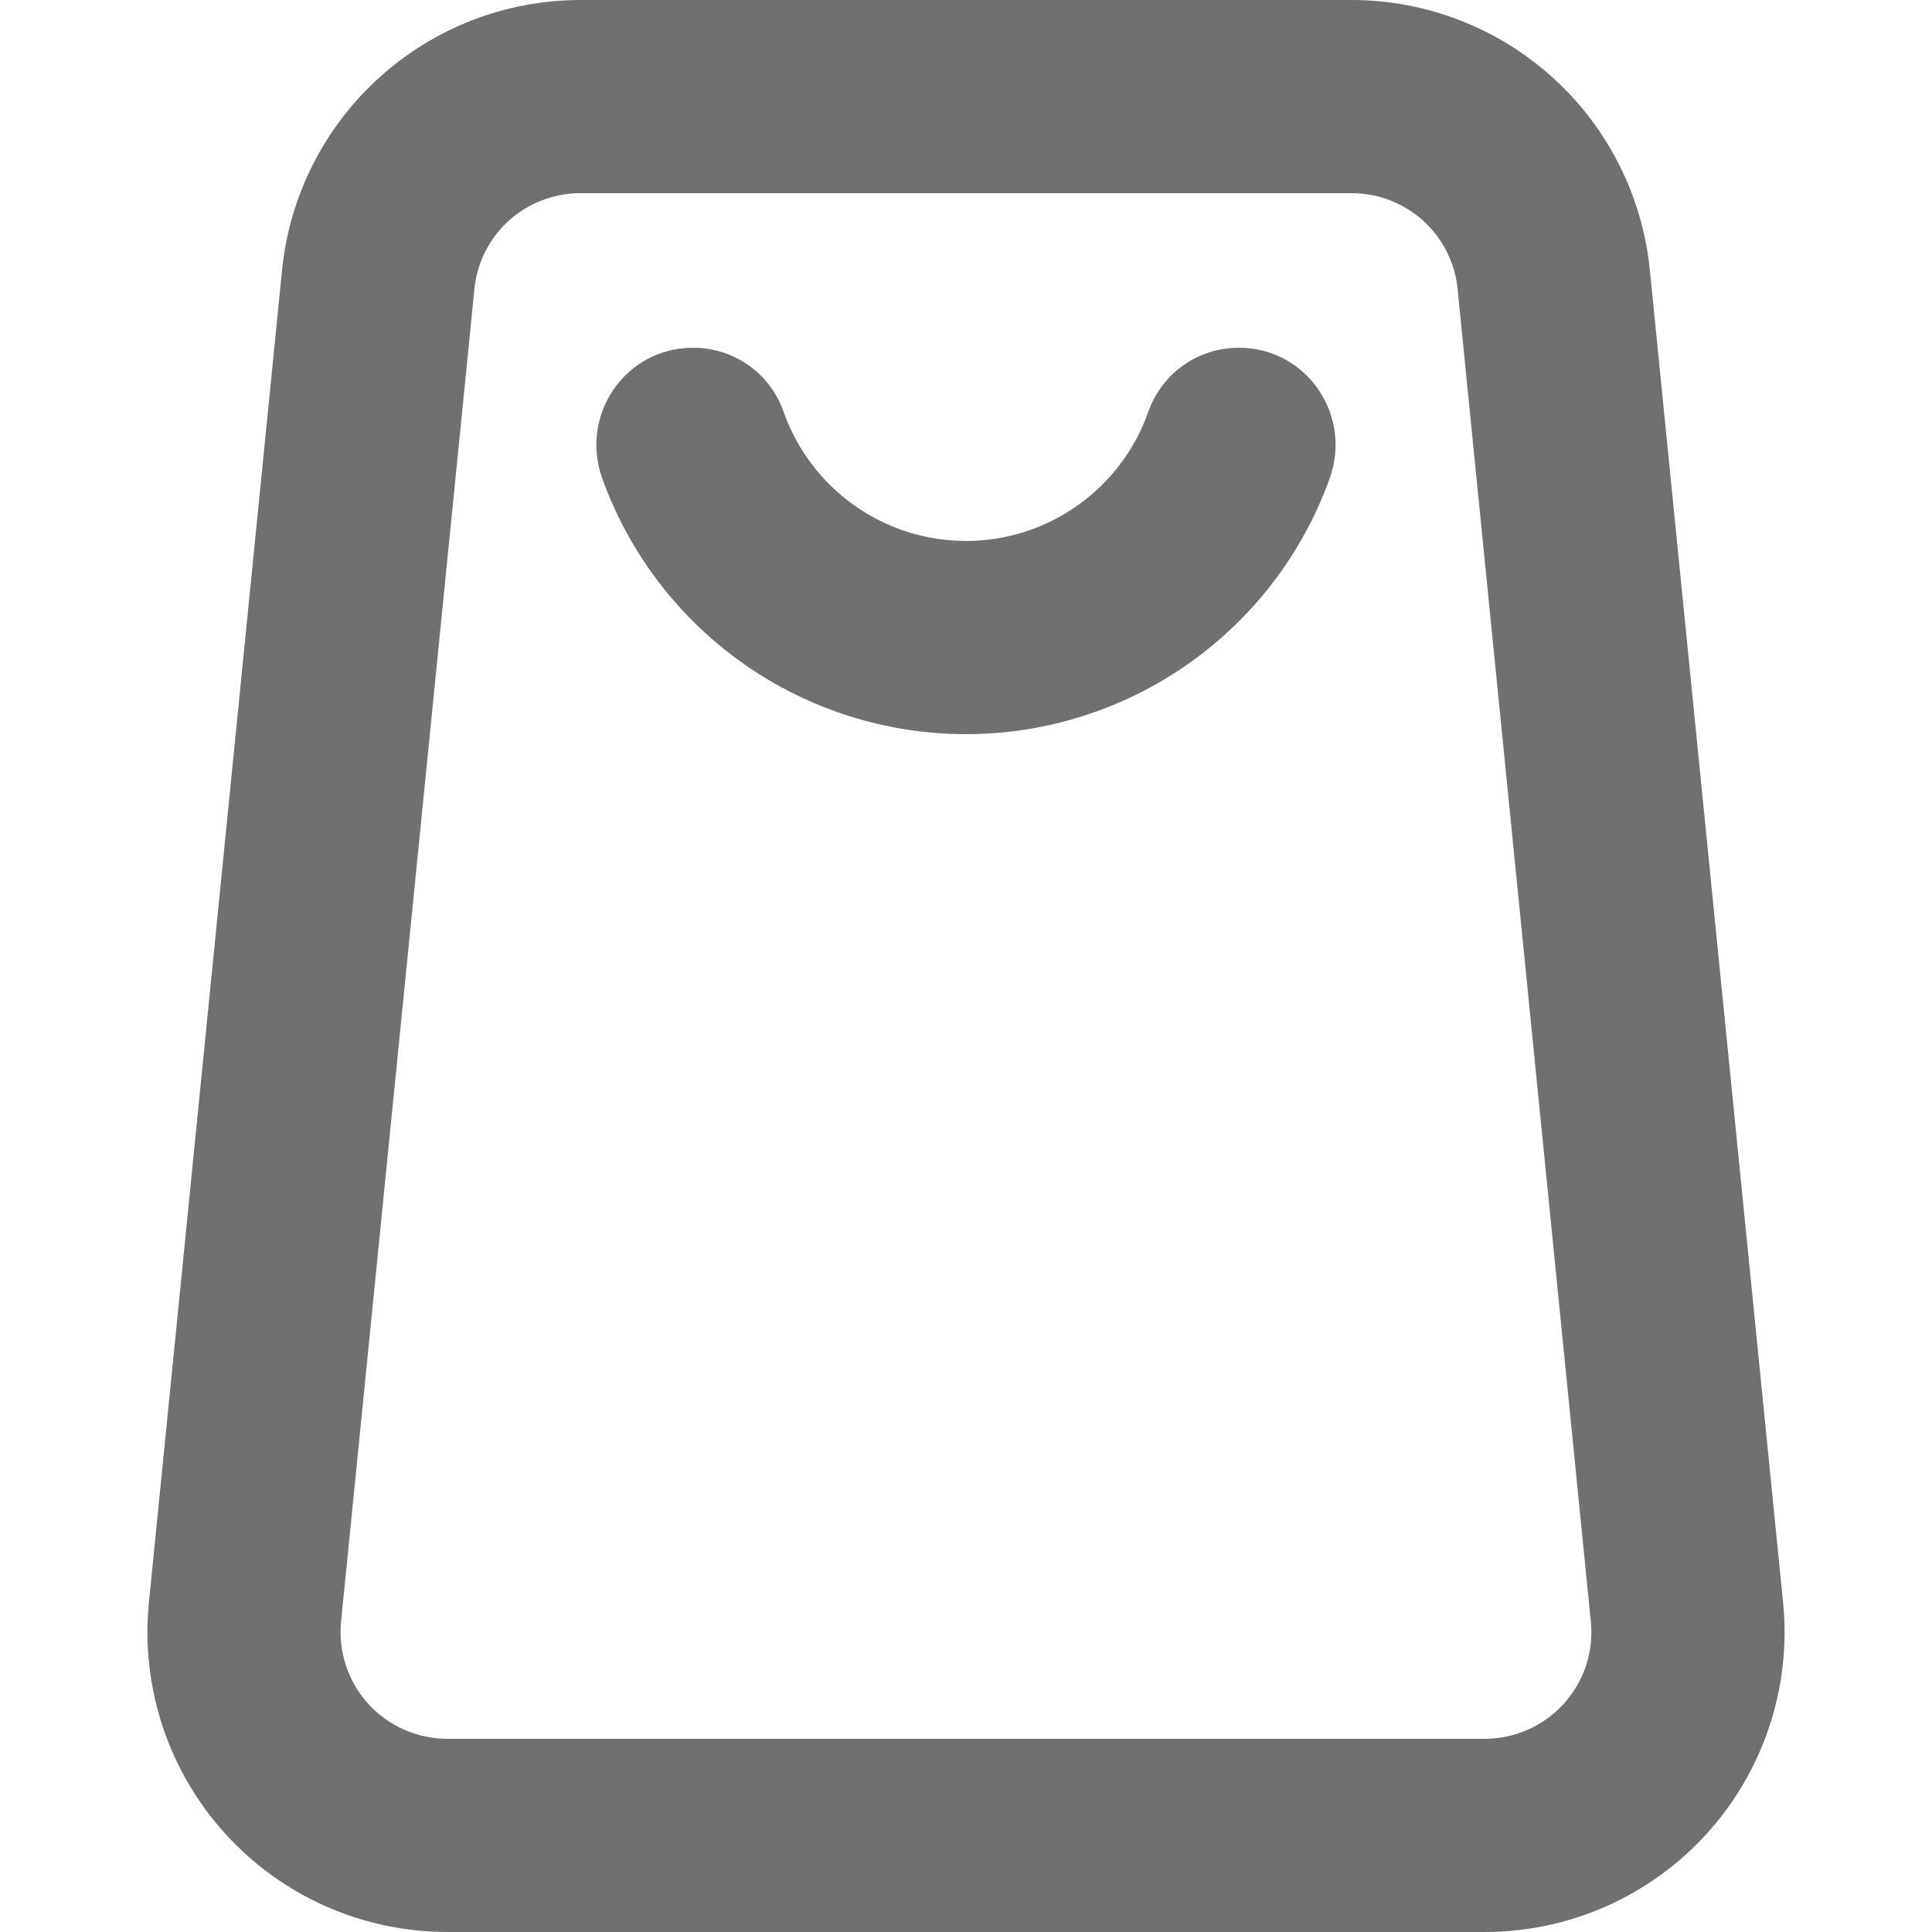
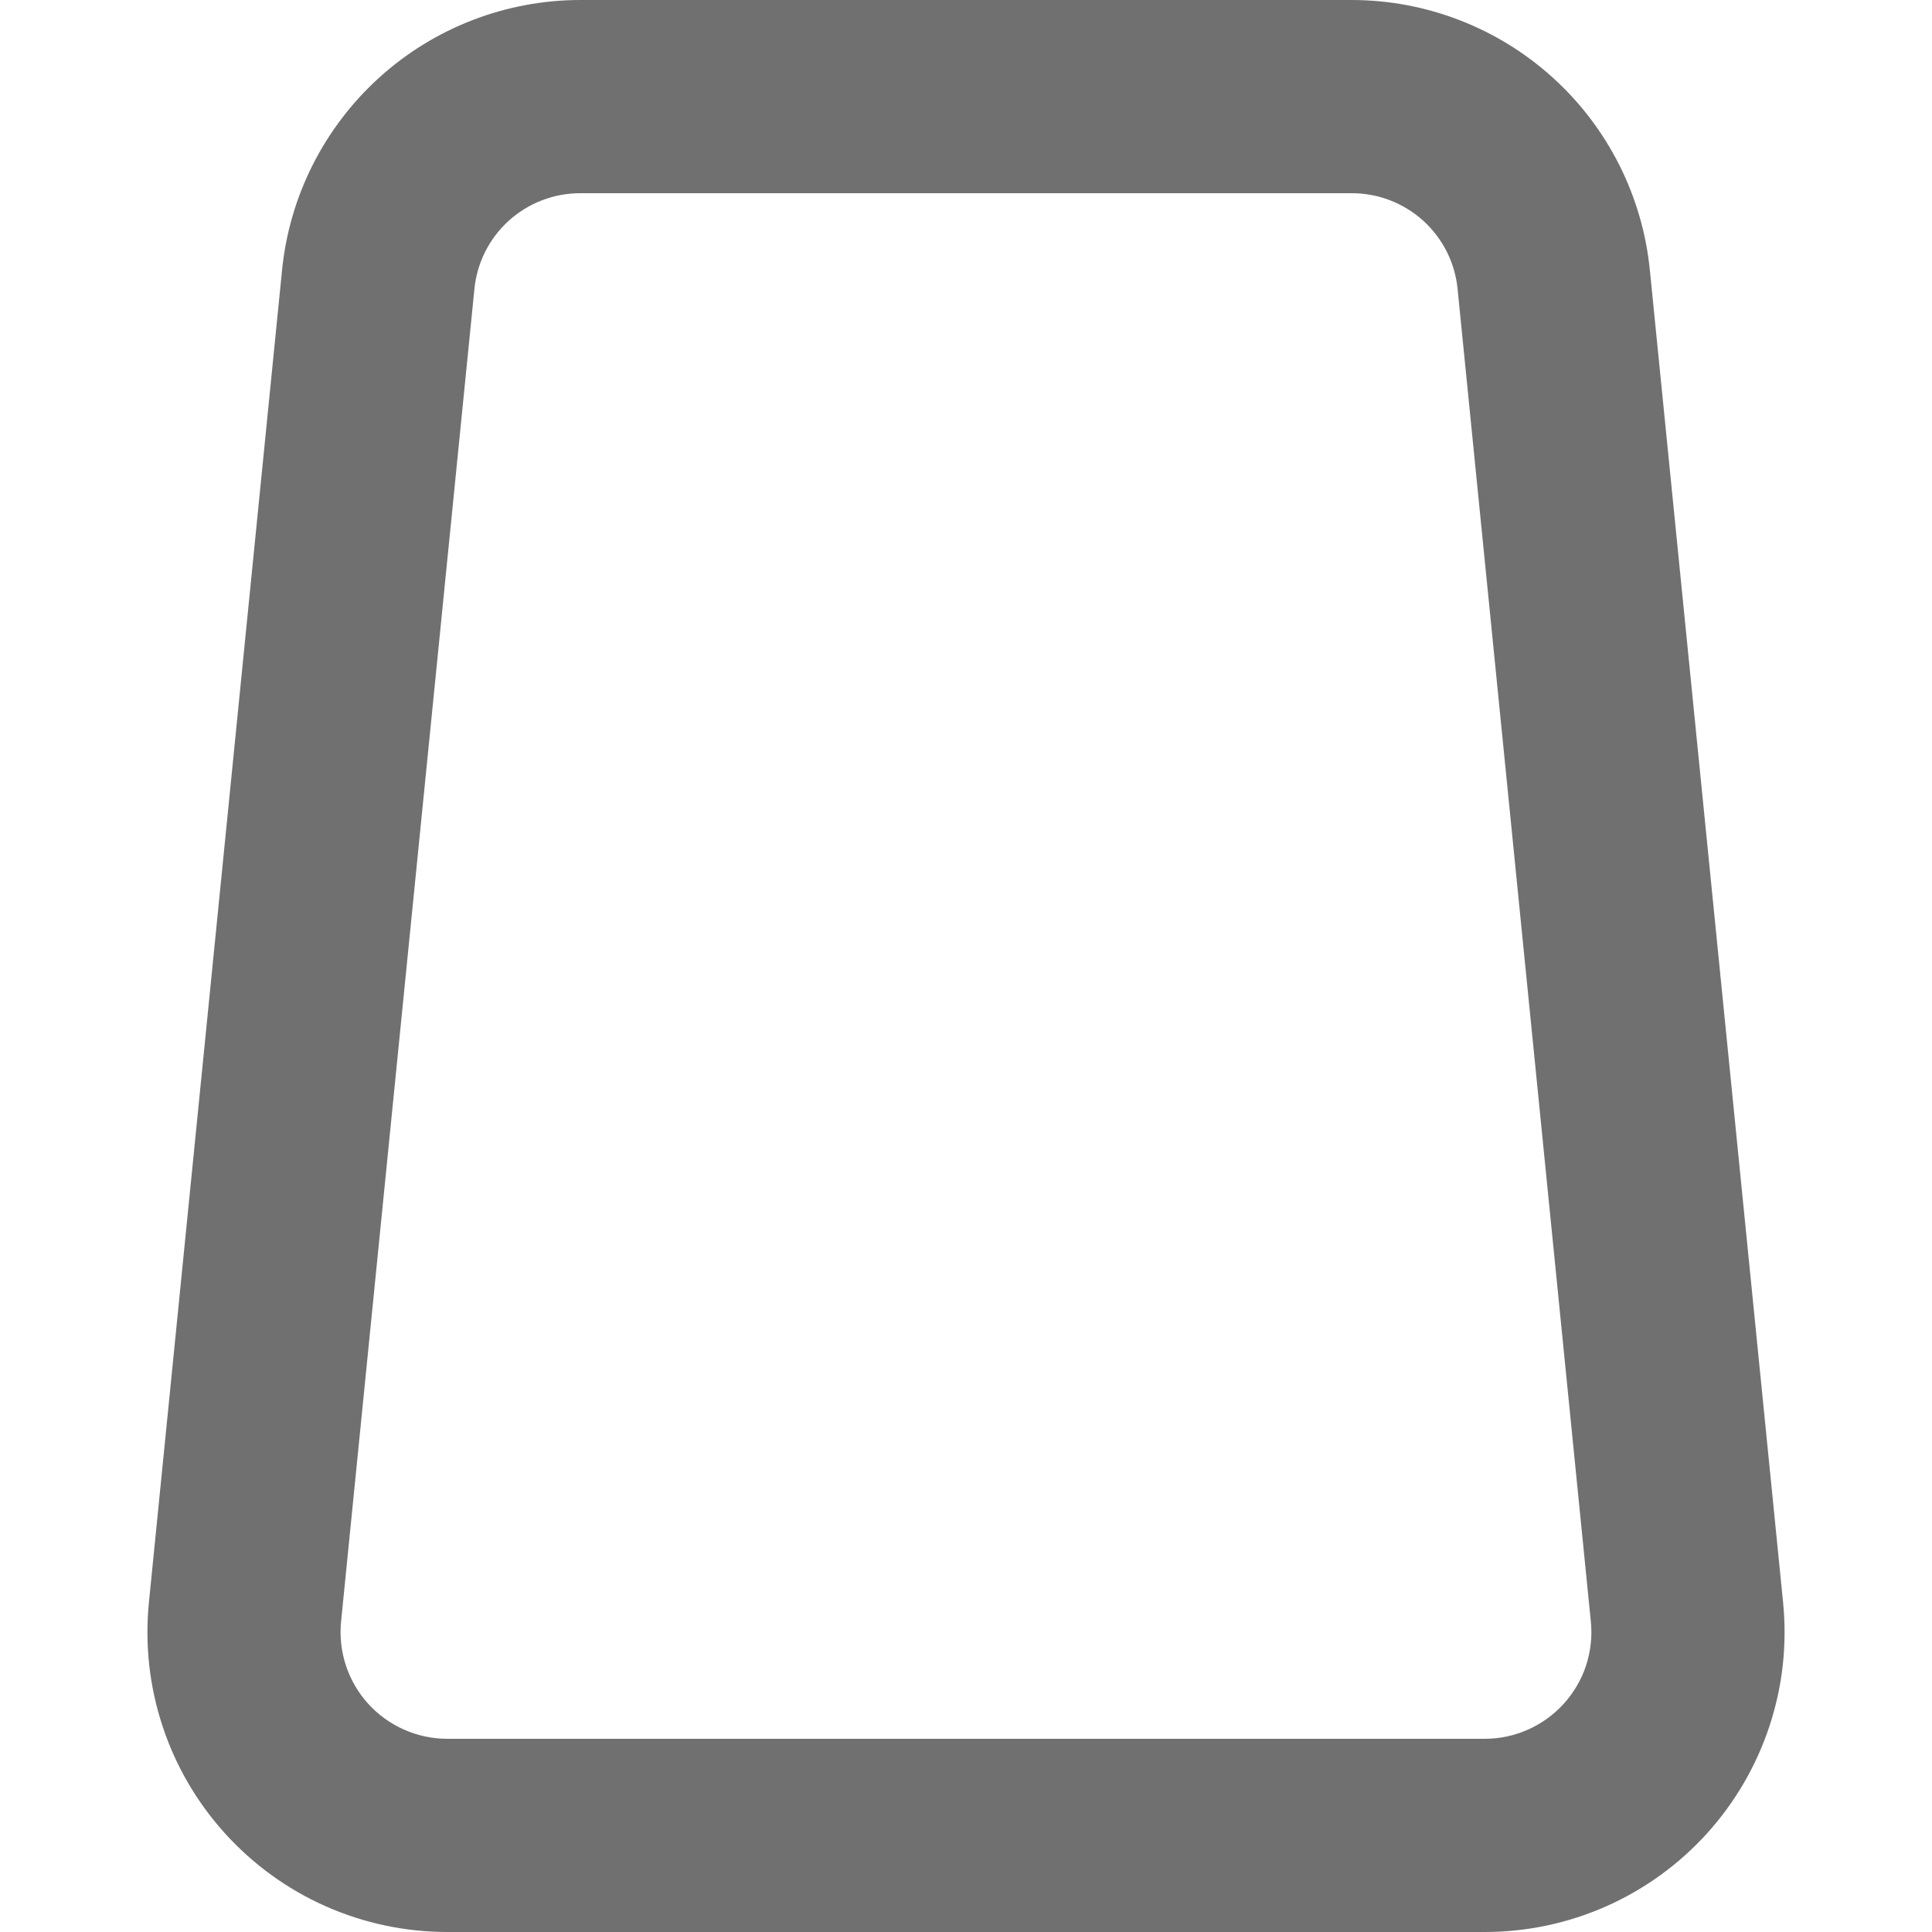
<svg xmlns="http://www.w3.org/2000/svg" width="24" height="24" viewBox="0 0 24 24" fill="none">
  <path d="M16.789 2.4C17.118 2.399 17.435 2.521 17.679 2.741C17.923 2.962 18.076 3.266 18.107 3.593L19.762 20.143C19.781 20.327 19.76 20.513 19.703 20.689C19.645 20.865 19.55 21.027 19.426 21.164C19.302 21.301 19.15 21.411 18.981 21.486C18.812 21.561 18.629 21.6 18.444 21.6H5.556C5.371 21.6 5.188 21.561 5.019 21.486C4.849 21.411 4.698 21.301 4.573 21.164C4.449 21.027 4.355 20.865 4.297 20.689C4.239 20.513 4.219 20.327 4.237 20.143L5.893 3.593C5.924 3.266 6.077 2.962 6.321 2.741C6.565 2.521 6.882 2.399 7.211 2.4H16.789ZM16.789 0H7.211C6.287 5.12641e-05 5.396 0.343 4.712 0.963C4.027 1.583 3.596 2.435 3.504 3.354L1.85 19.904C1.798 20.422 1.855 20.945 2.018 21.439C2.18 21.934 2.445 22.388 2.794 22.774C3.143 23.16 3.569 23.469 4.045 23.68C4.521 23.891 5.036 24 5.556 24H18.444C18.964 24 19.479 23.891 19.955 23.68C20.43 23.469 20.857 23.16 21.206 22.774C21.555 22.388 21.819 21.934 21.982 21.439C22.145 20.945 22.202 20.422 22.15 19.904L20.495 3.354C20.403 2.435 19.973 1.583 19.288 0.963C18.603 0.343 17.712 5.12641e-05 16.789 0V0Z" fill="#707070" />
-   <path d="M15.392 4.32C15.146 4.319 14.905 4.394 14.704 4.535C14.502 4.676 14.35 4.877 14.267 5.109C14.103 5.579 13.797 5.987 13.39 6.276C12.984 6.565 12.498 6.72 12 6.72C11.501 6.72 11.015 6.565 10.609 6.276C10.203 5.987 9.896 5.579 9.732 5.109C9.65 4.877 9.497 4.676 9.296 4.535C9.094 4.394 8.853 4.319 8.607 4.32C7.768 4.32 7.197 5.156 7.482 5.945C7.817 6.875 8.431 7.679 9.239 8.247C10.048 8.815 11.012 9.12 12 9.12C12.988 9.12 13.952 8.815 14.76 8.247C15.569 7.679 16.182 6.875 16.517 5.945C16.802 5.156 16.231 4.32 15.392 4.32Z" fill="#707070" />
</svg>